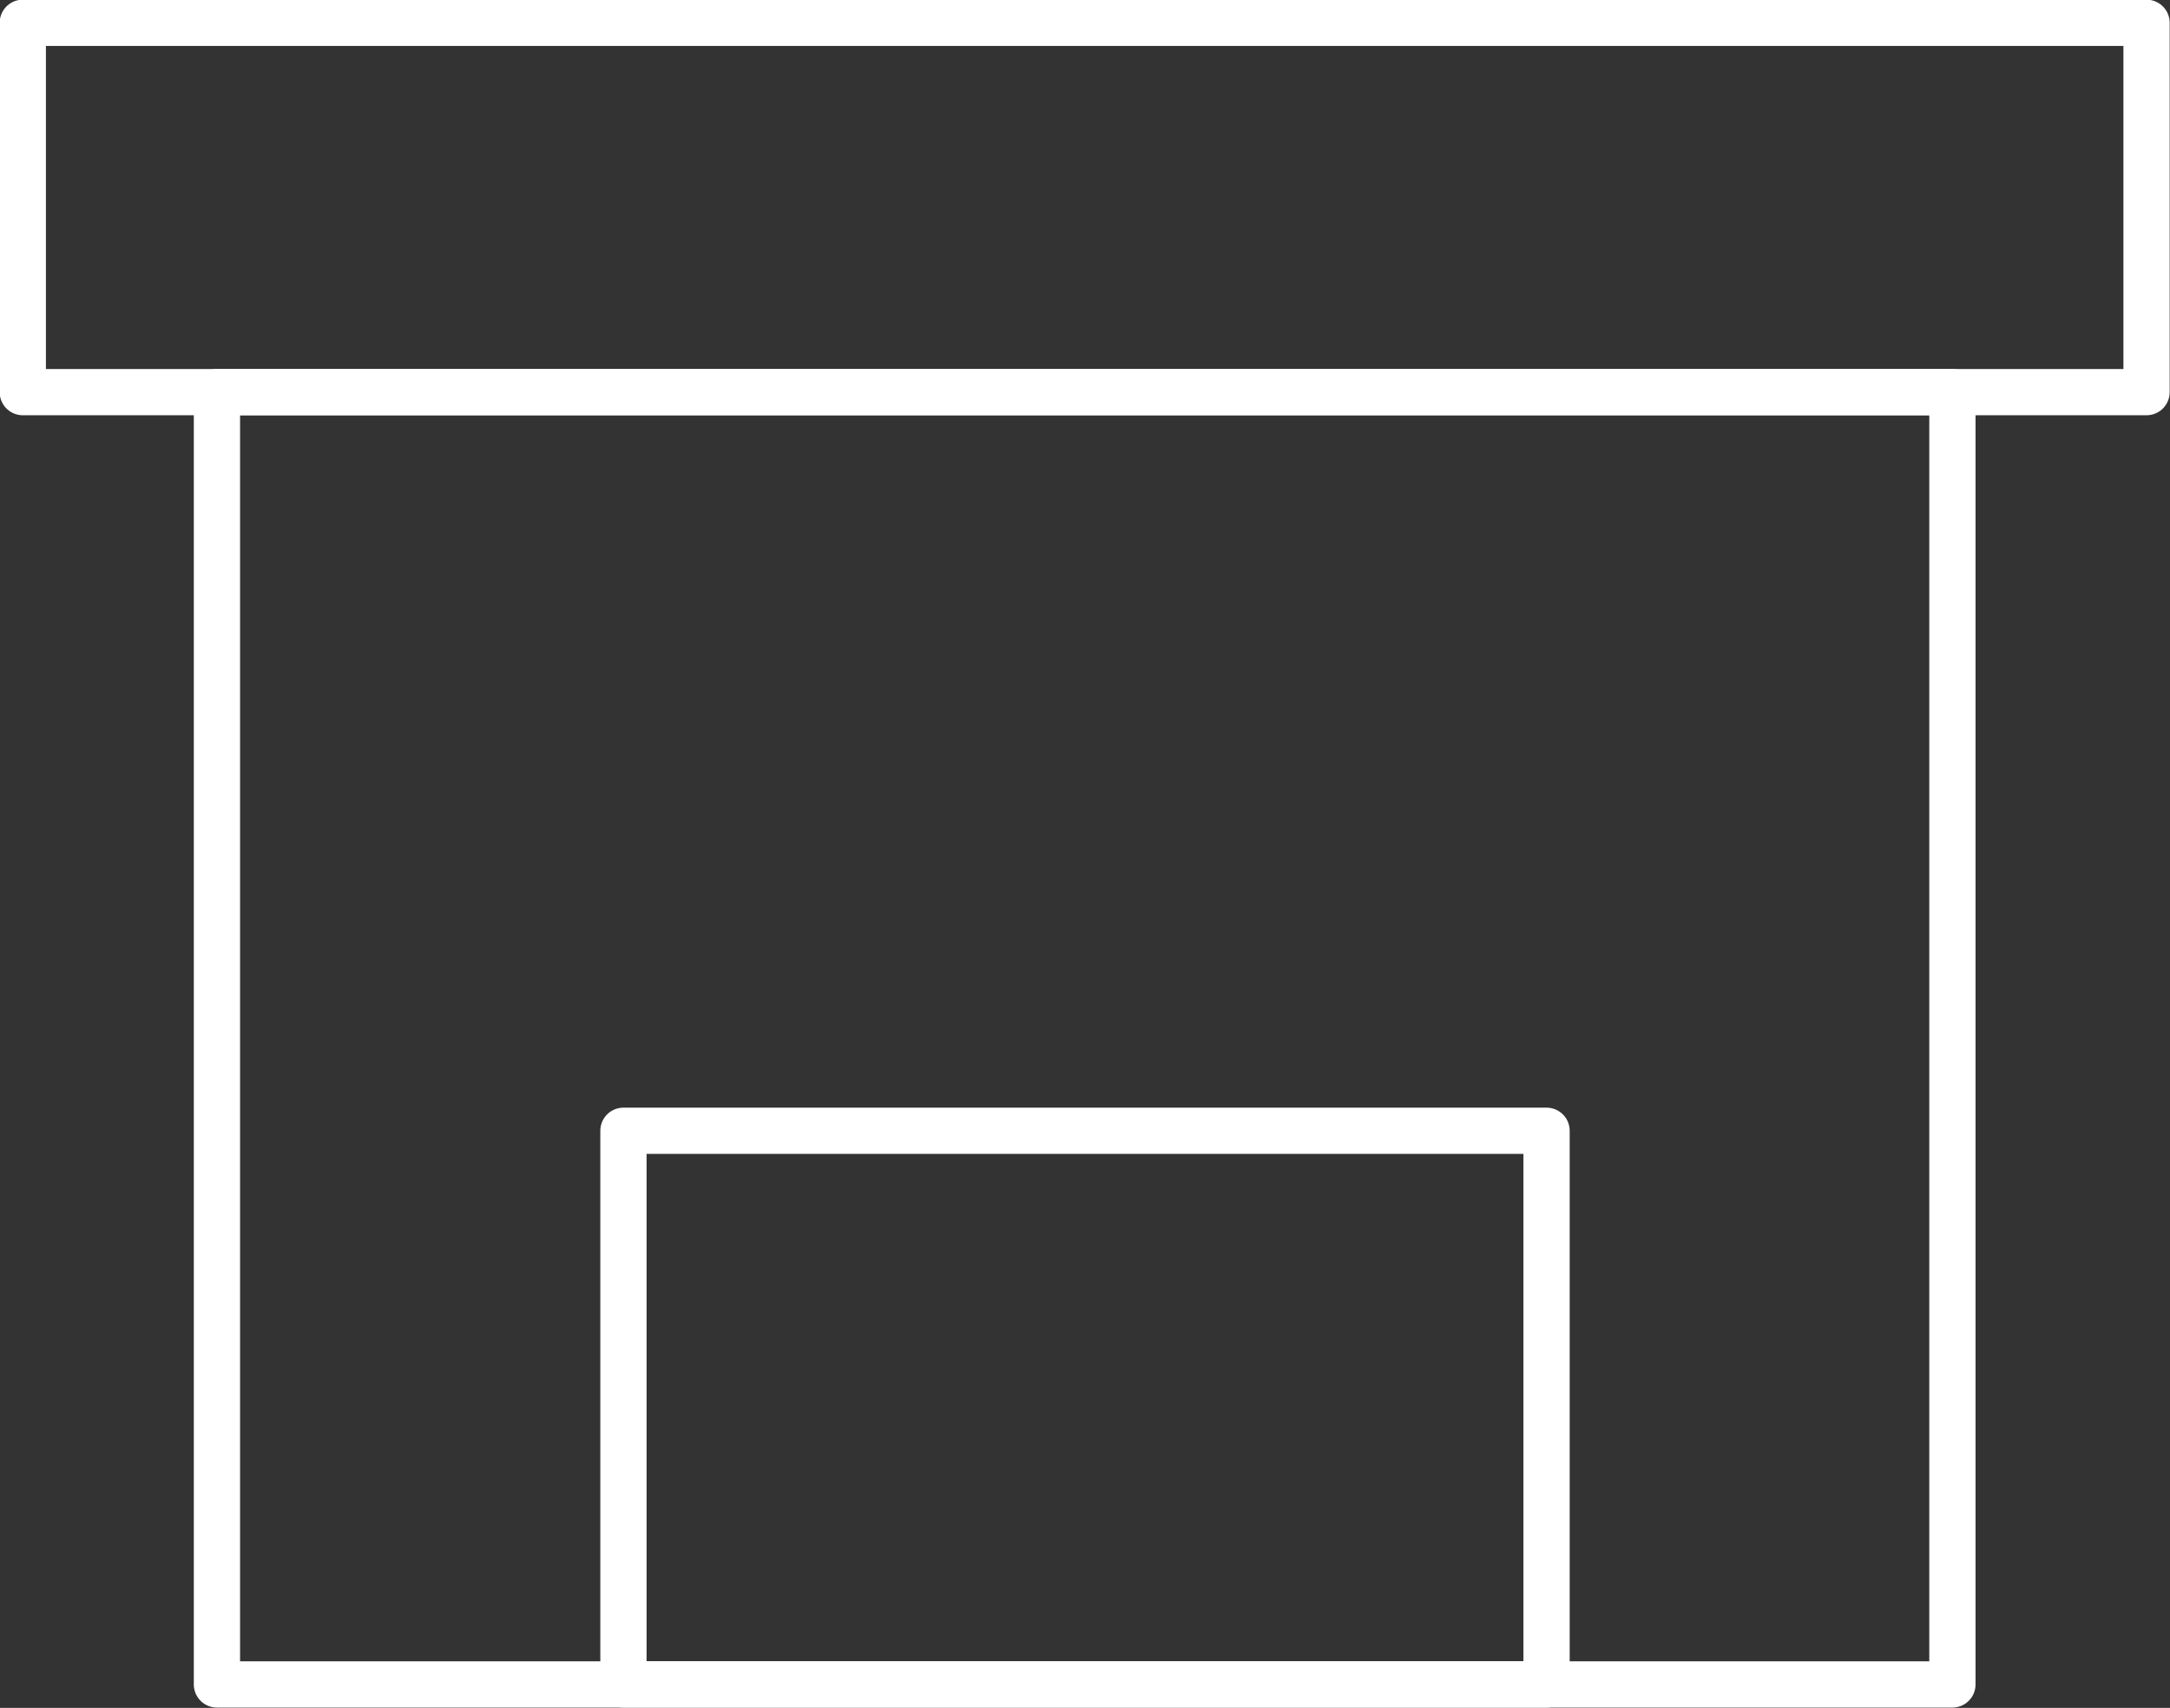
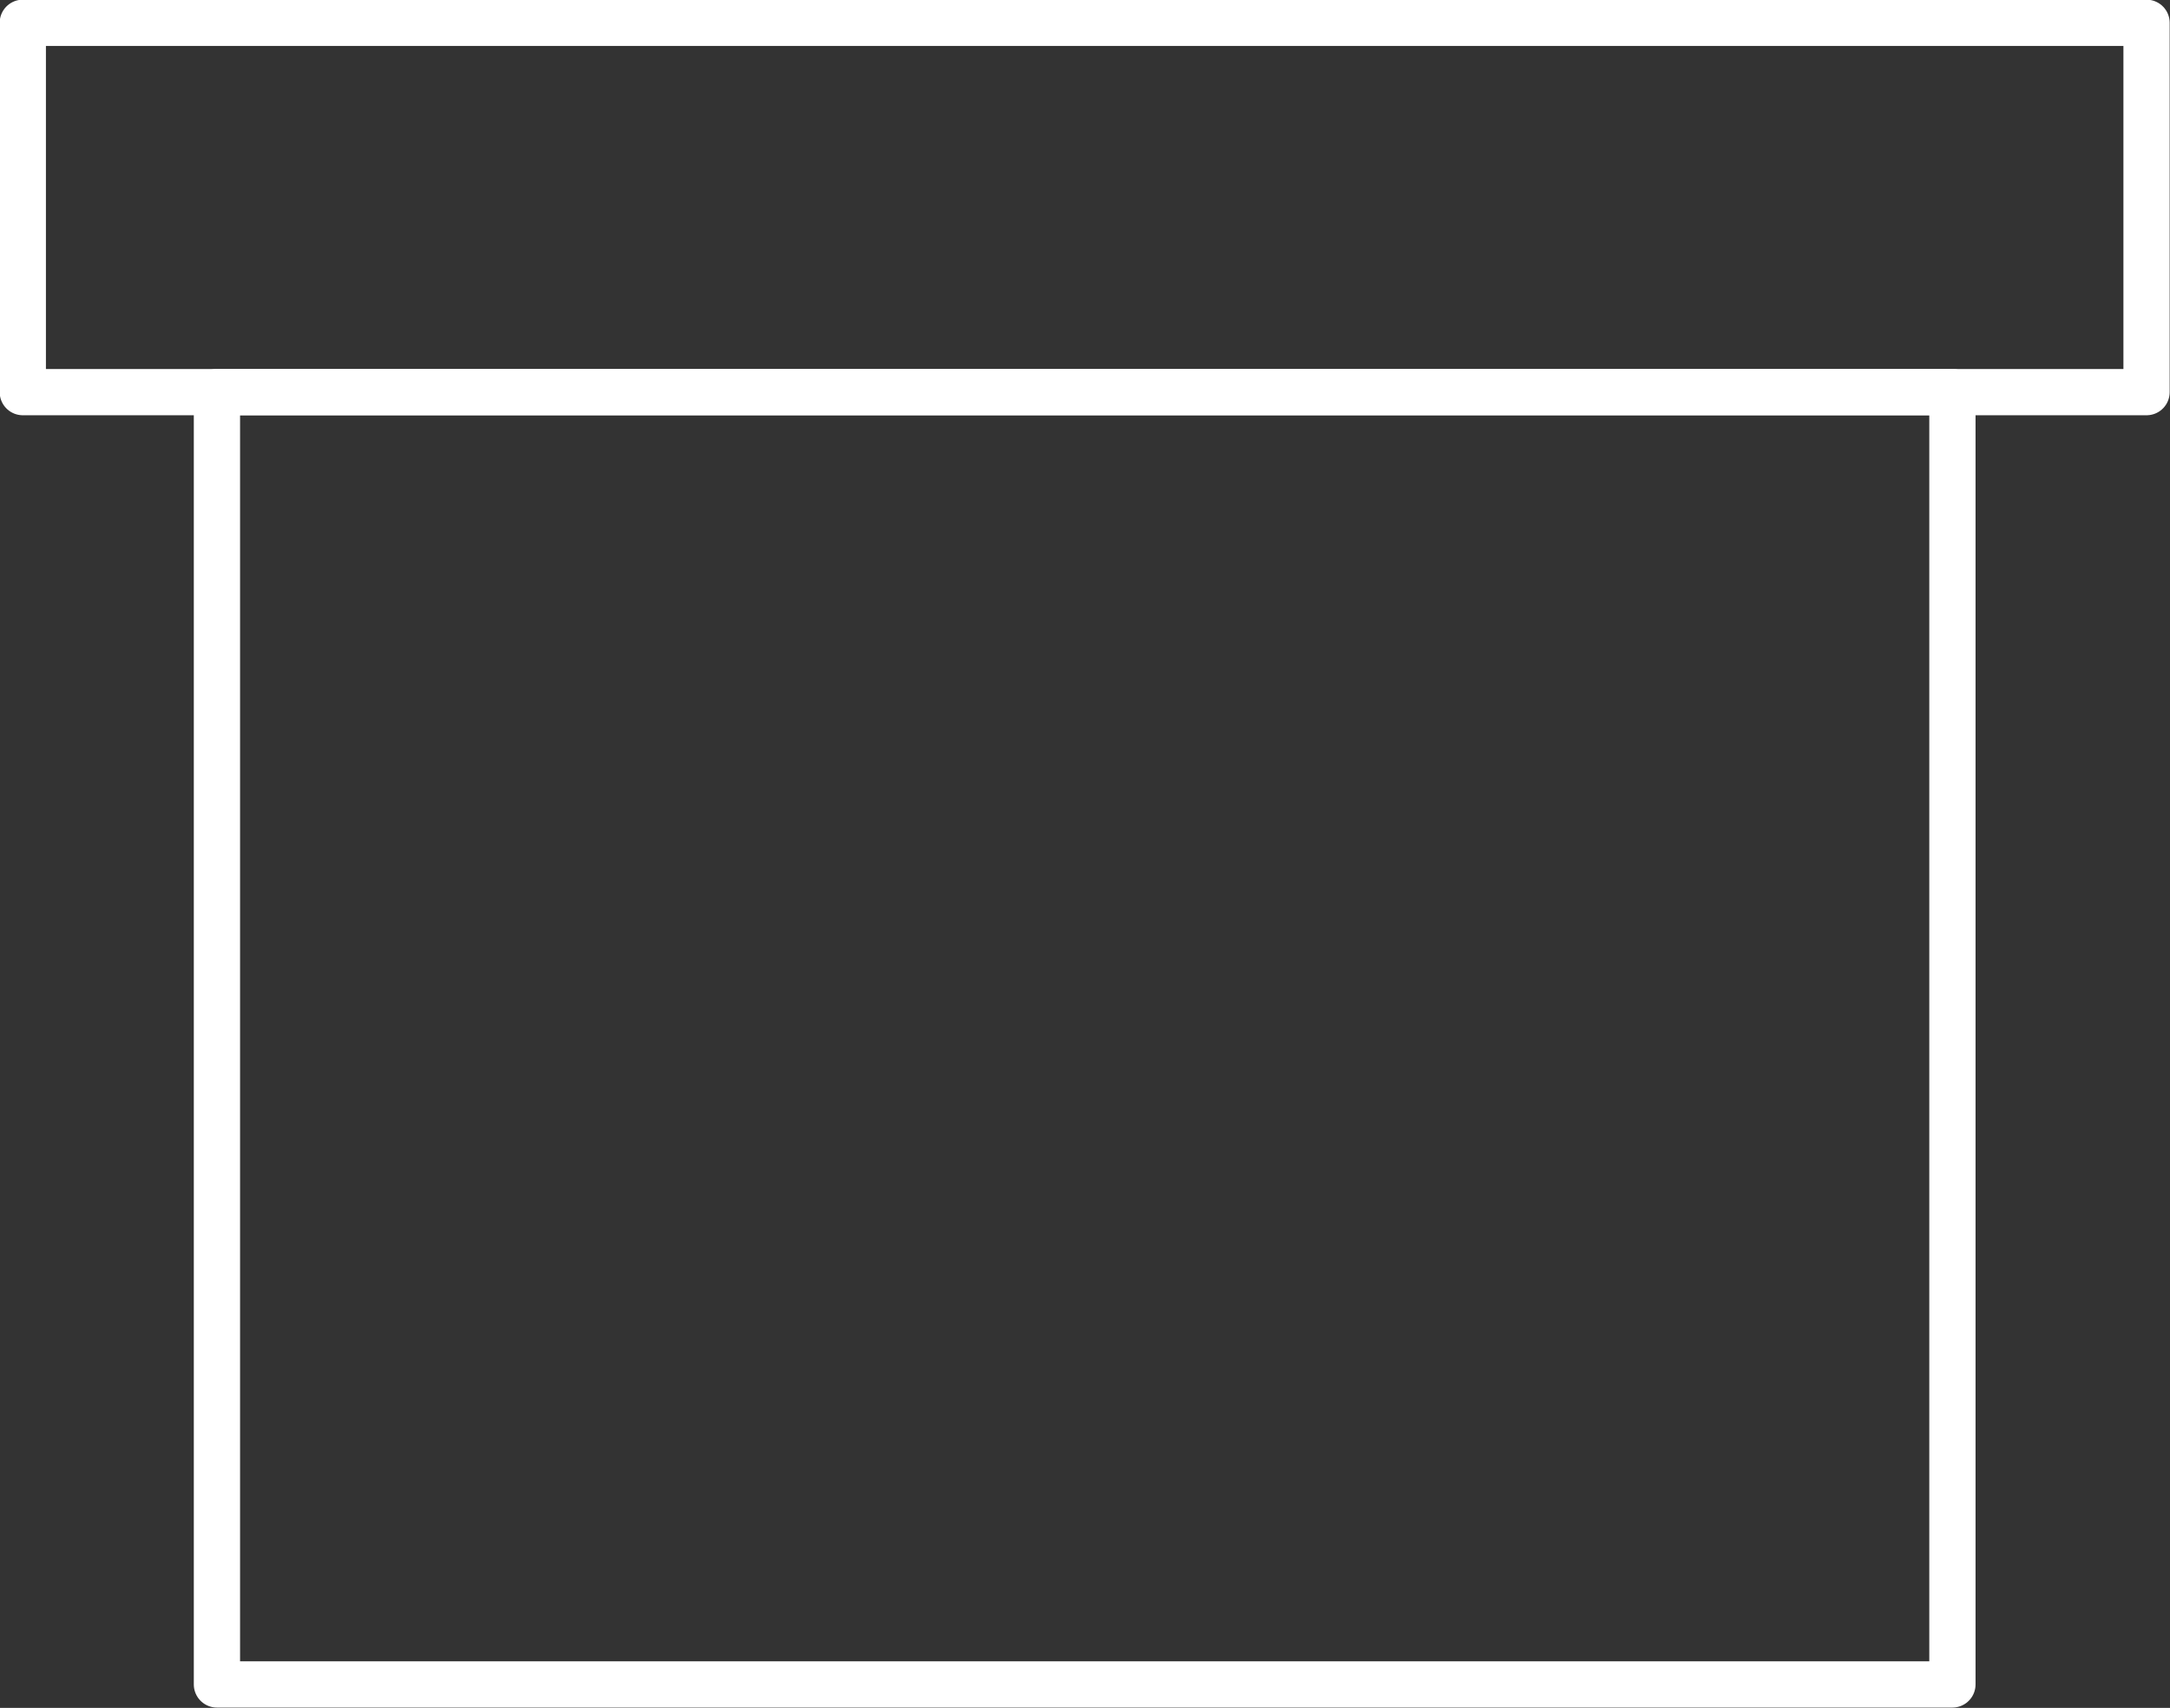
<svg xmlns="http://www.w3.org/2000/svg" viewBox="0 0 33.31 26.22">
  <rect x="0" y="0" width="33.31" height="26.22" fill="#333333" stroke="none" />
  <defs>
    <style>.cls-1{fill:none;stroke:#fff;stroke-linecap:round;stroke-linejoin:round;stroke-width:0.71px;}</style>
  </defs>
  <title>アセット 10</title>
  <g id="レイヤー_2" data-name="レイヤー 2">
    <g id="Graphic2">
      <rect class="cls-1" x="3.33" y="6.02" width="26.64" height="19.84" />
-       <rect class="cls-1" x="9.57" y="17.36" width="14.17" height="8.5" />
      <rect class="cls-1" x="0.35" y="0.35" width="32.6" height="5.67" />
    </g>
  </g>
</svg>